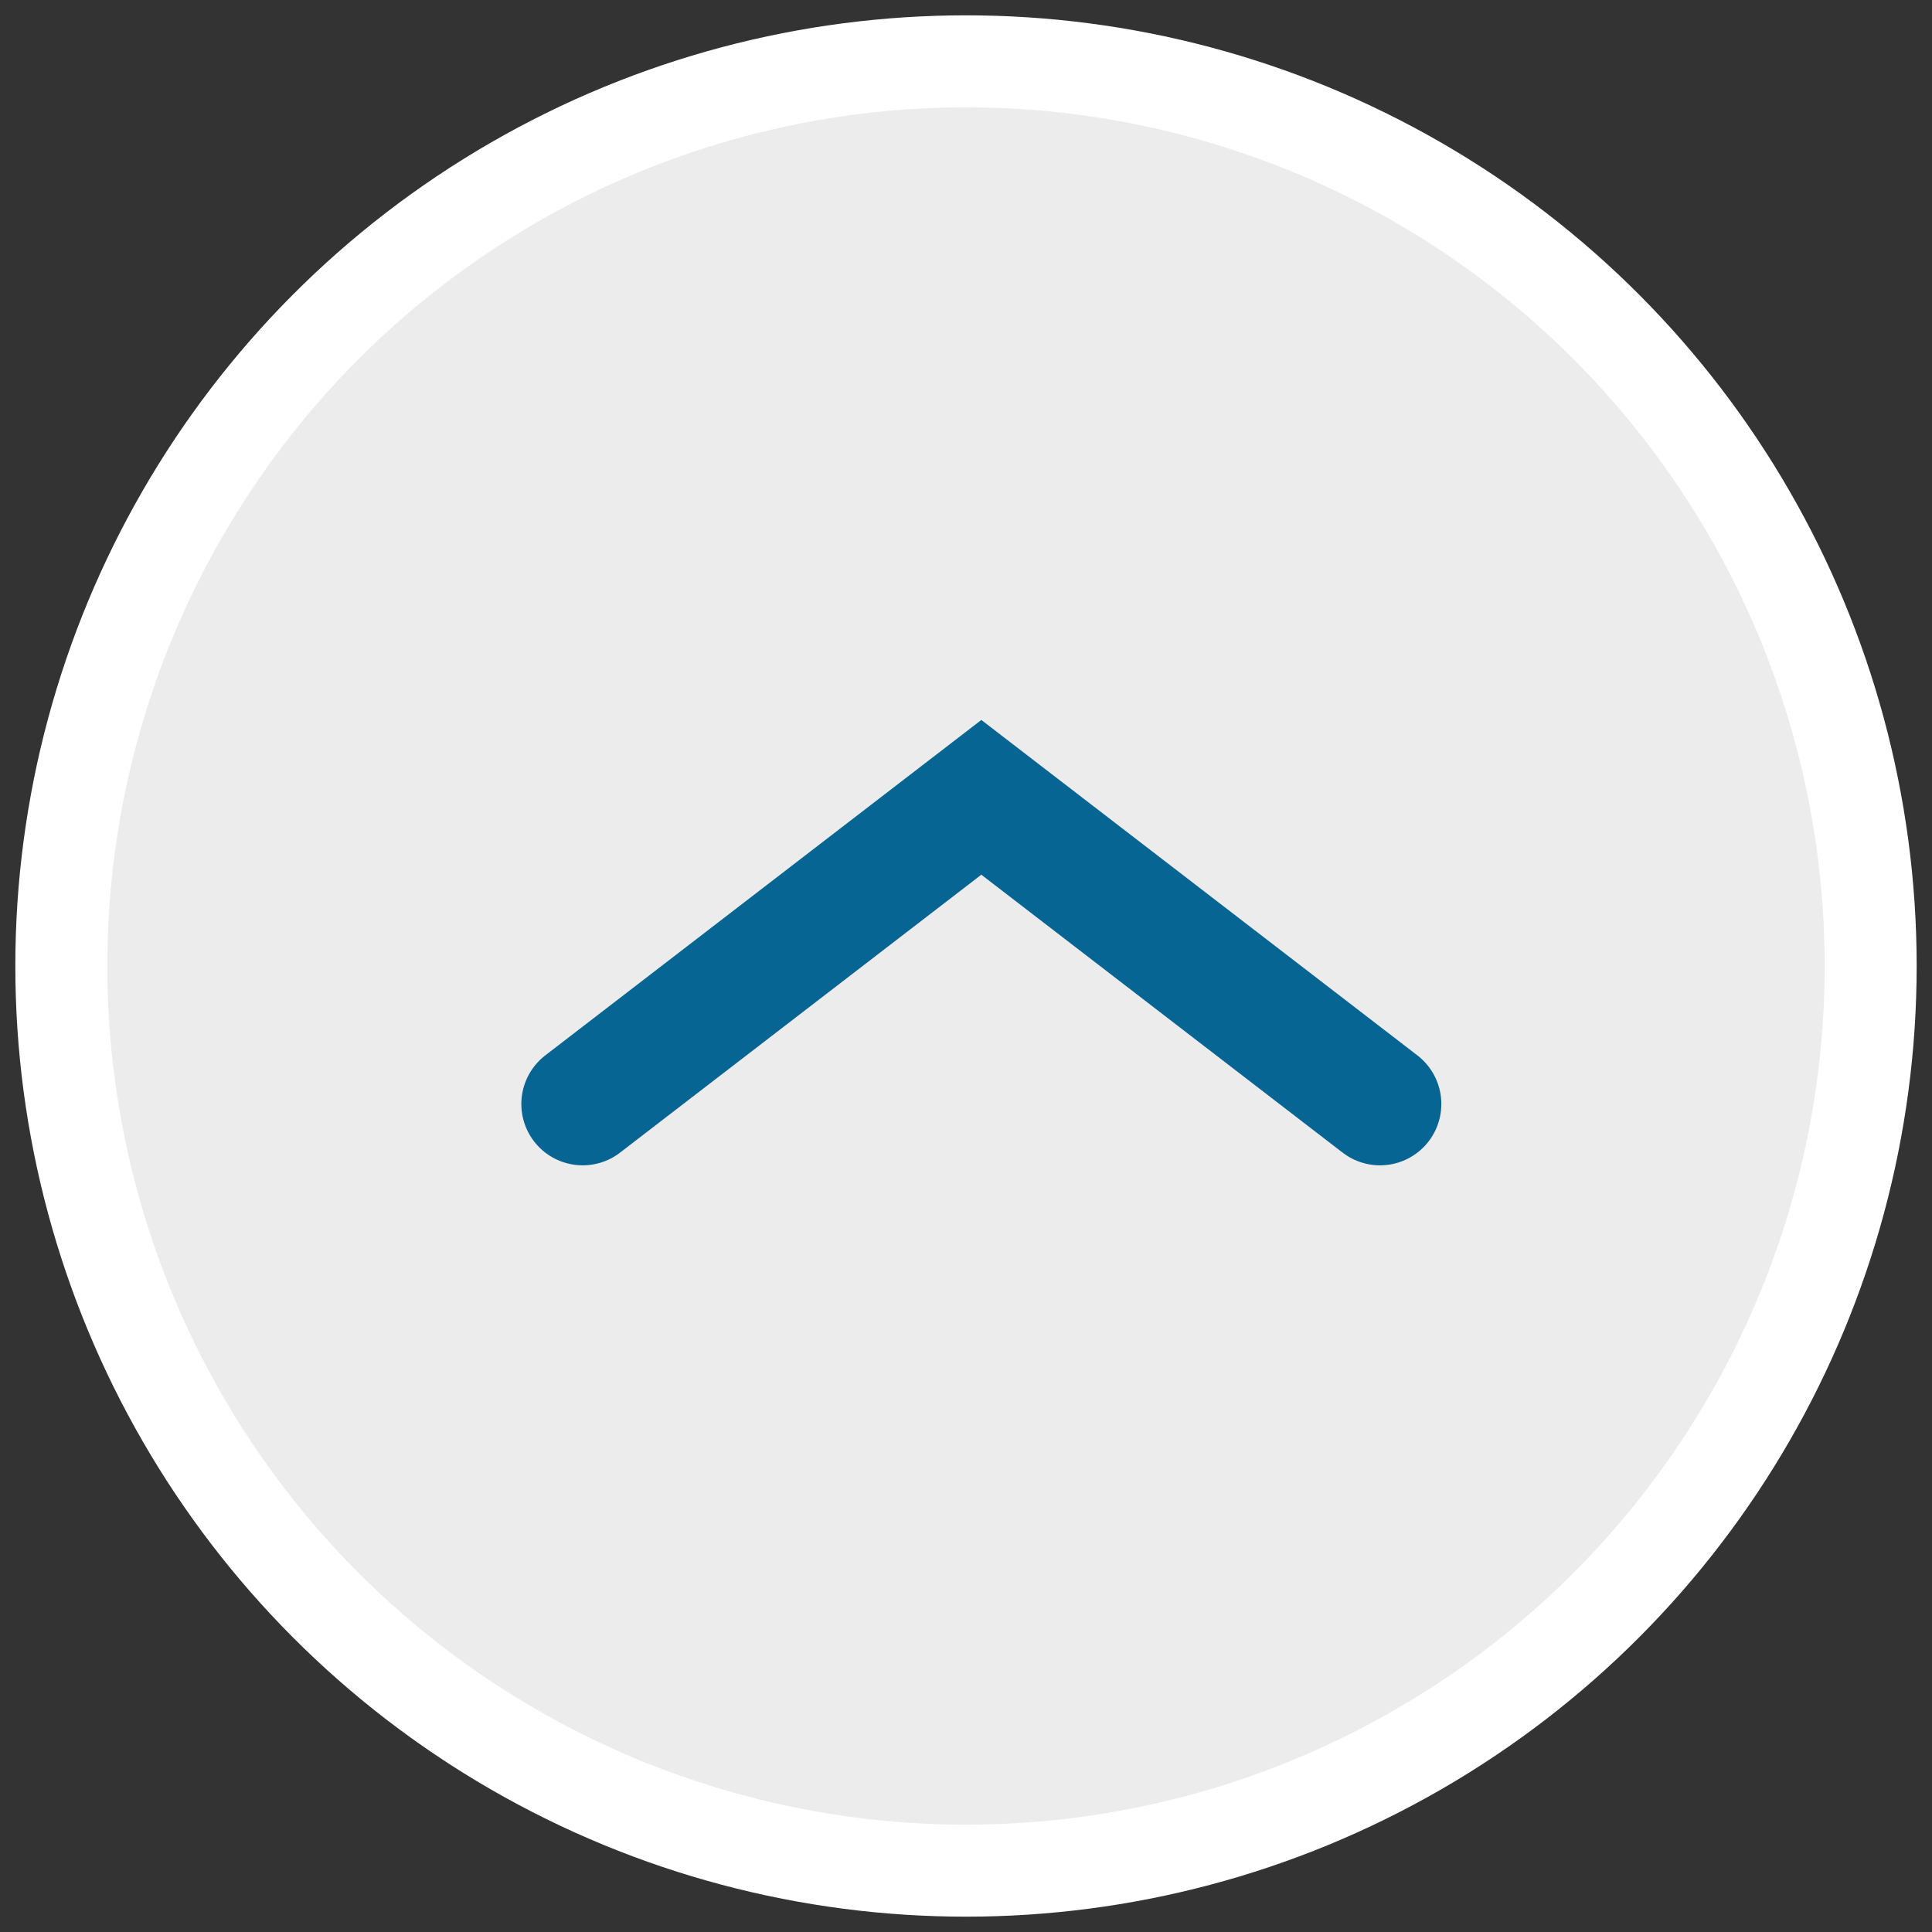
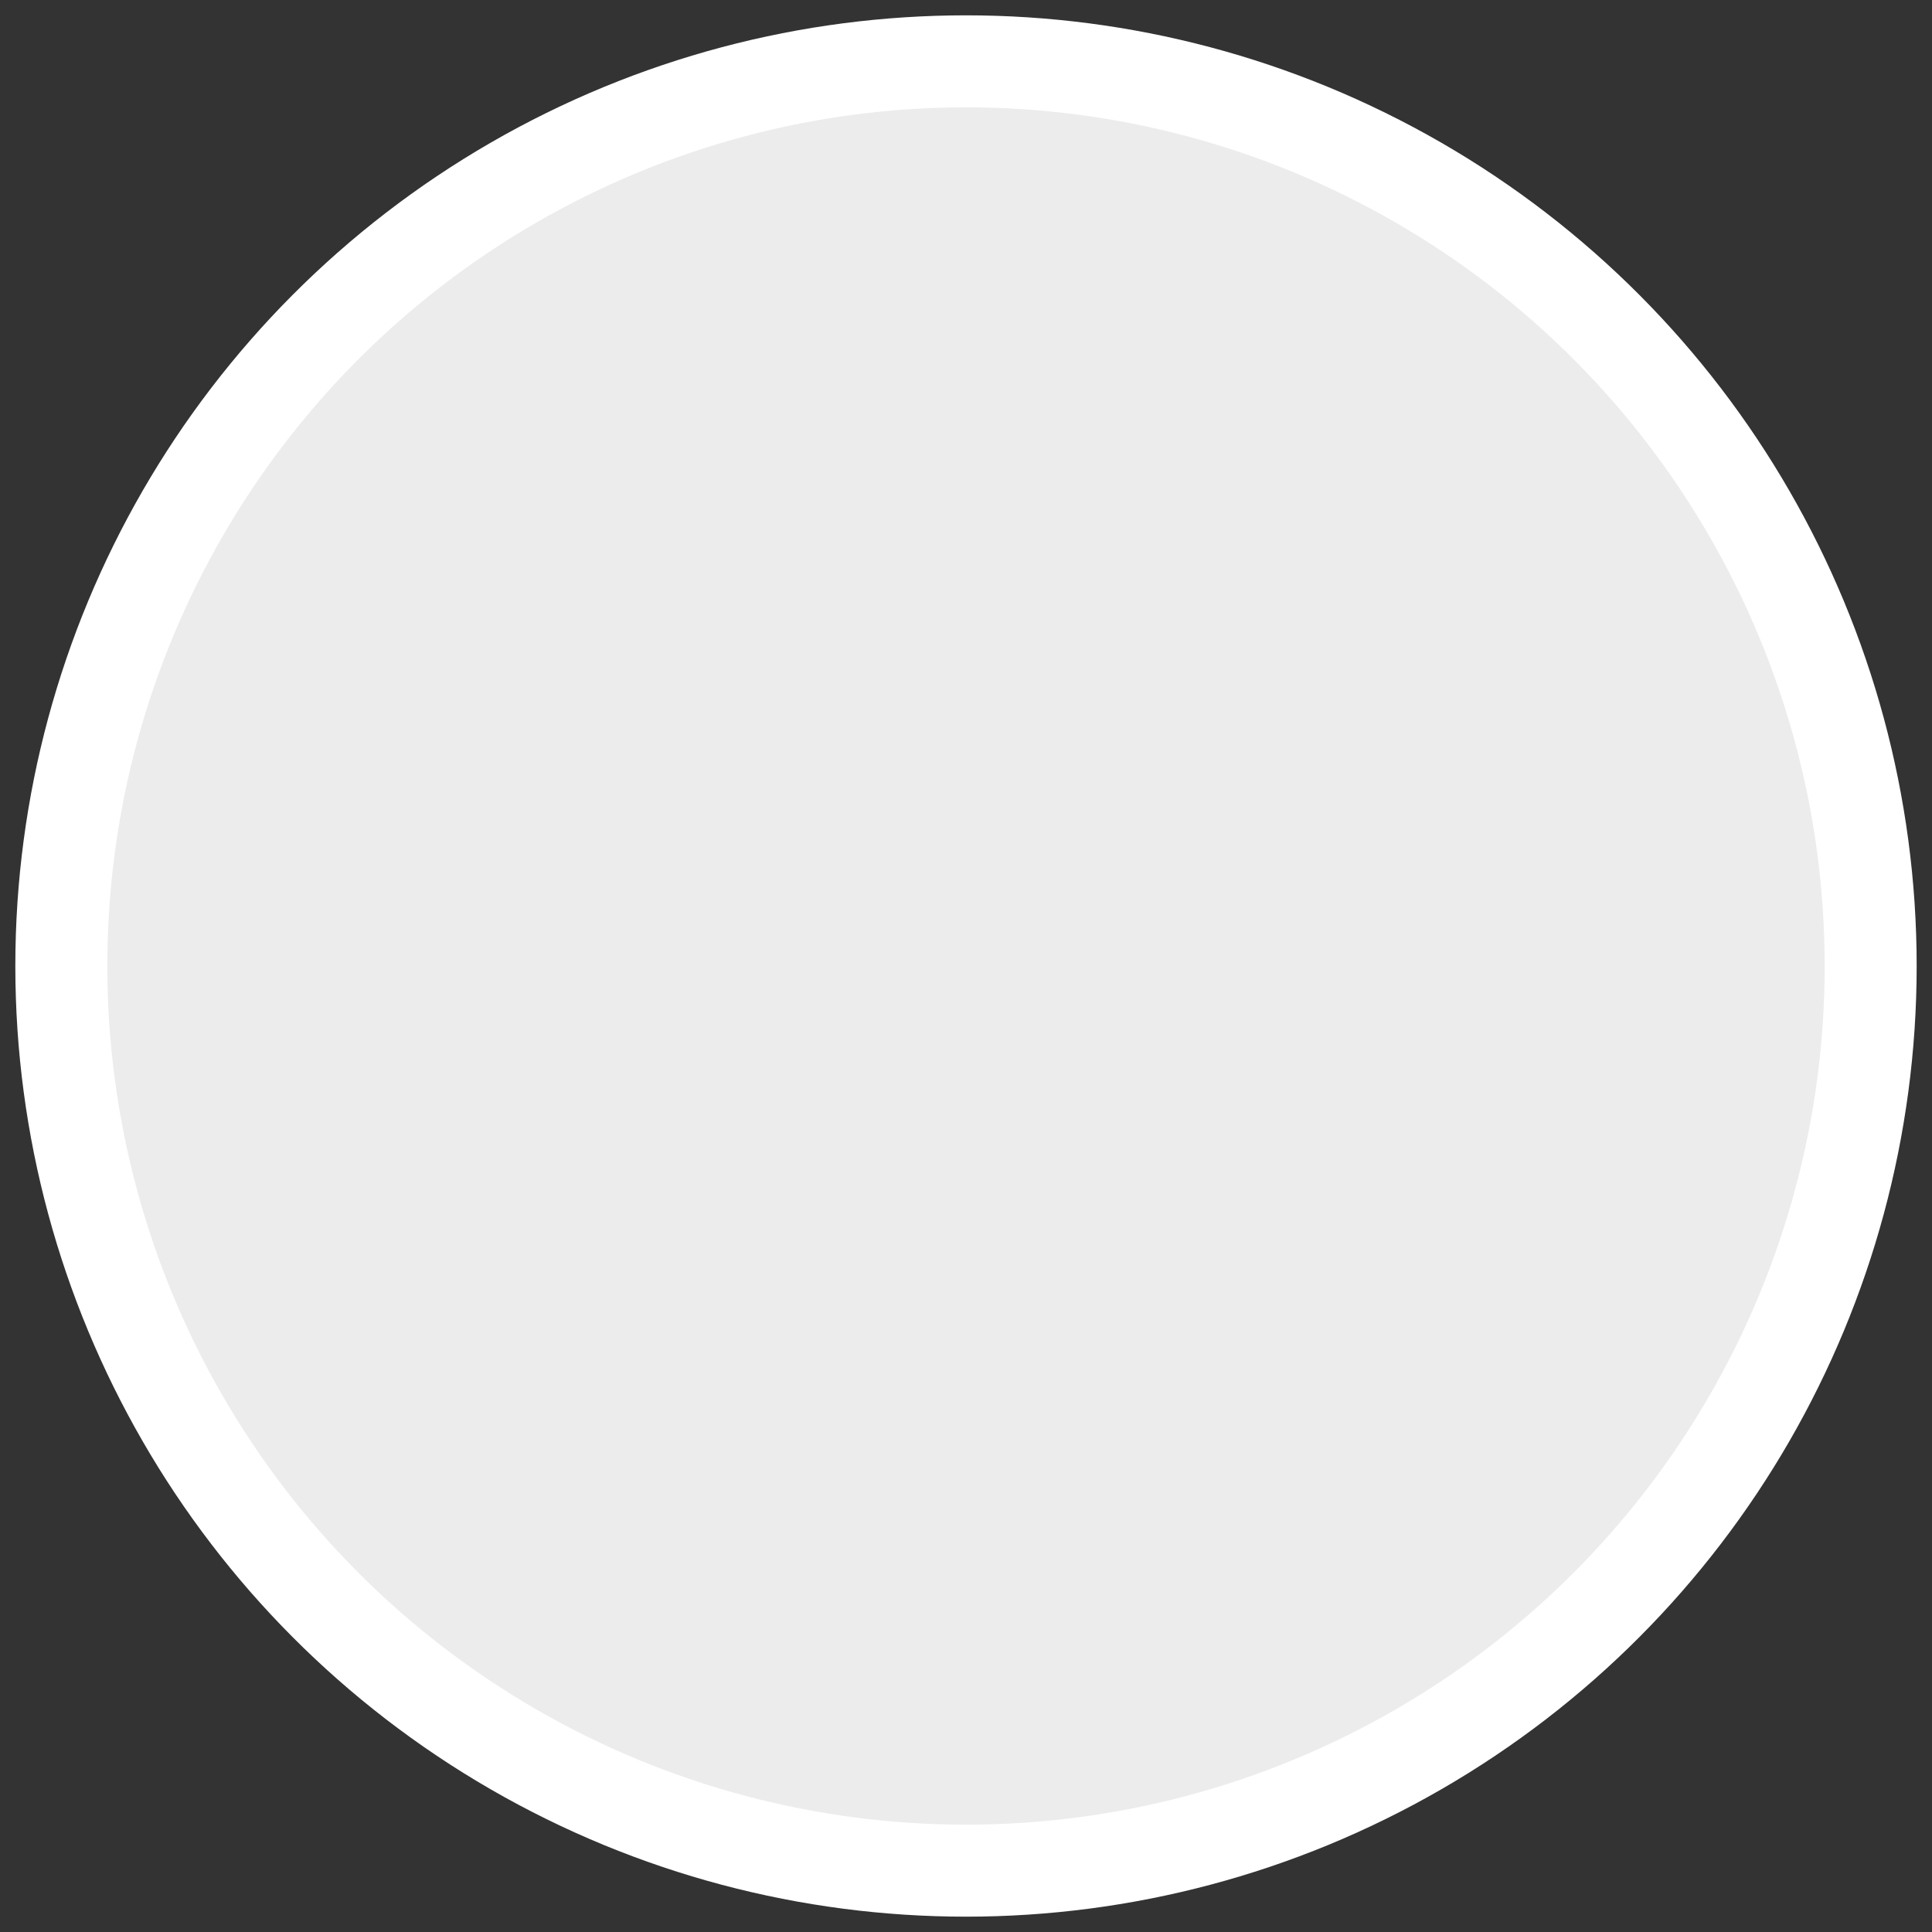
<svg xmlns="http://www.w3.org/2000/svg" width="63px" height="63px" viewBox="0 0 63 63" version="1.1">
  <rect x="0" y="0" width="63" height="63" fill="#333333" stroke="none" />
  <title>Group 37</title>
  <desc>Created with Sketch.</desc>
  <g id="Page-1" stroke="none" stroke-width="1" fill="none" fill-rule="evenodd">
    <g id="Apple-TV" transform="translate(-1513, -8264)">
      <g id="Group-37" transform="translate(1515, 8266)">
        <circle id="Oval-6" stroke="#FFFFFF" stroke-width="3" fill="#EDECEC" cx="29.5" cy="29.5" r="29.5" />
-         <polyline id="Path-4" stroke="#066593" stroke-width="4" stroke-linecap="round" points="17 34 30 24 43 34" />
      </g>
    </g>
  </g>
</svg>